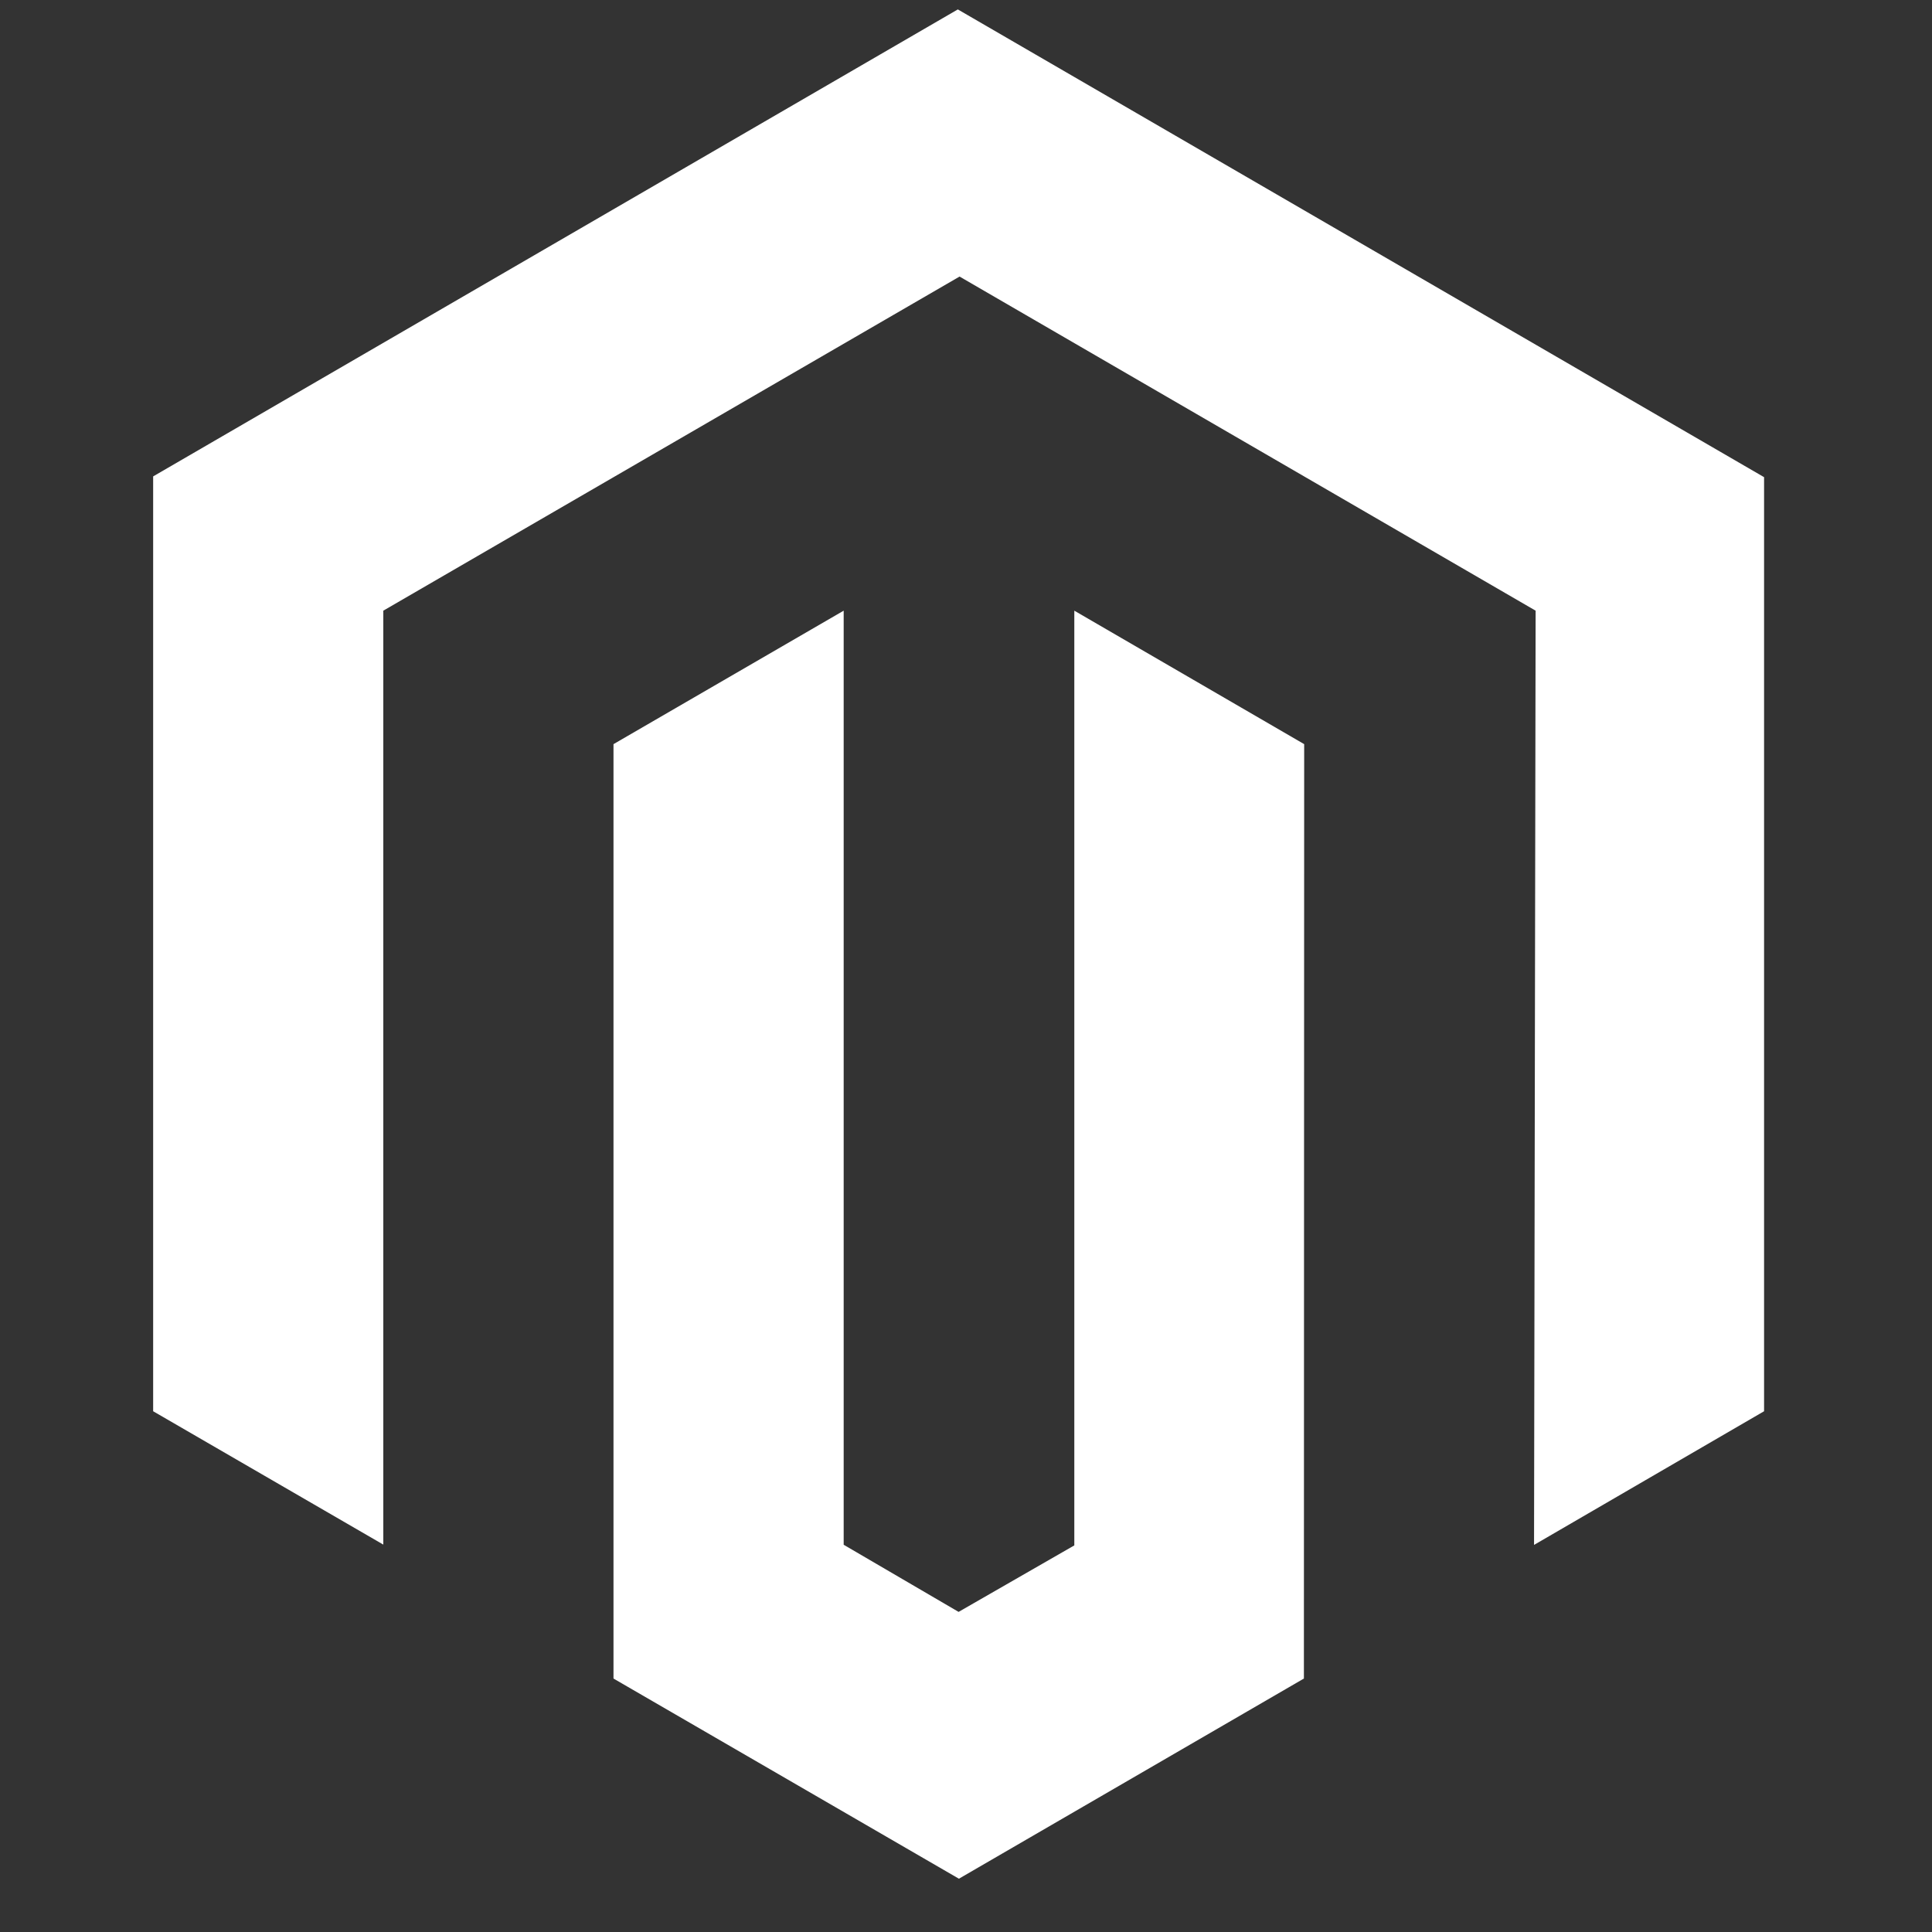
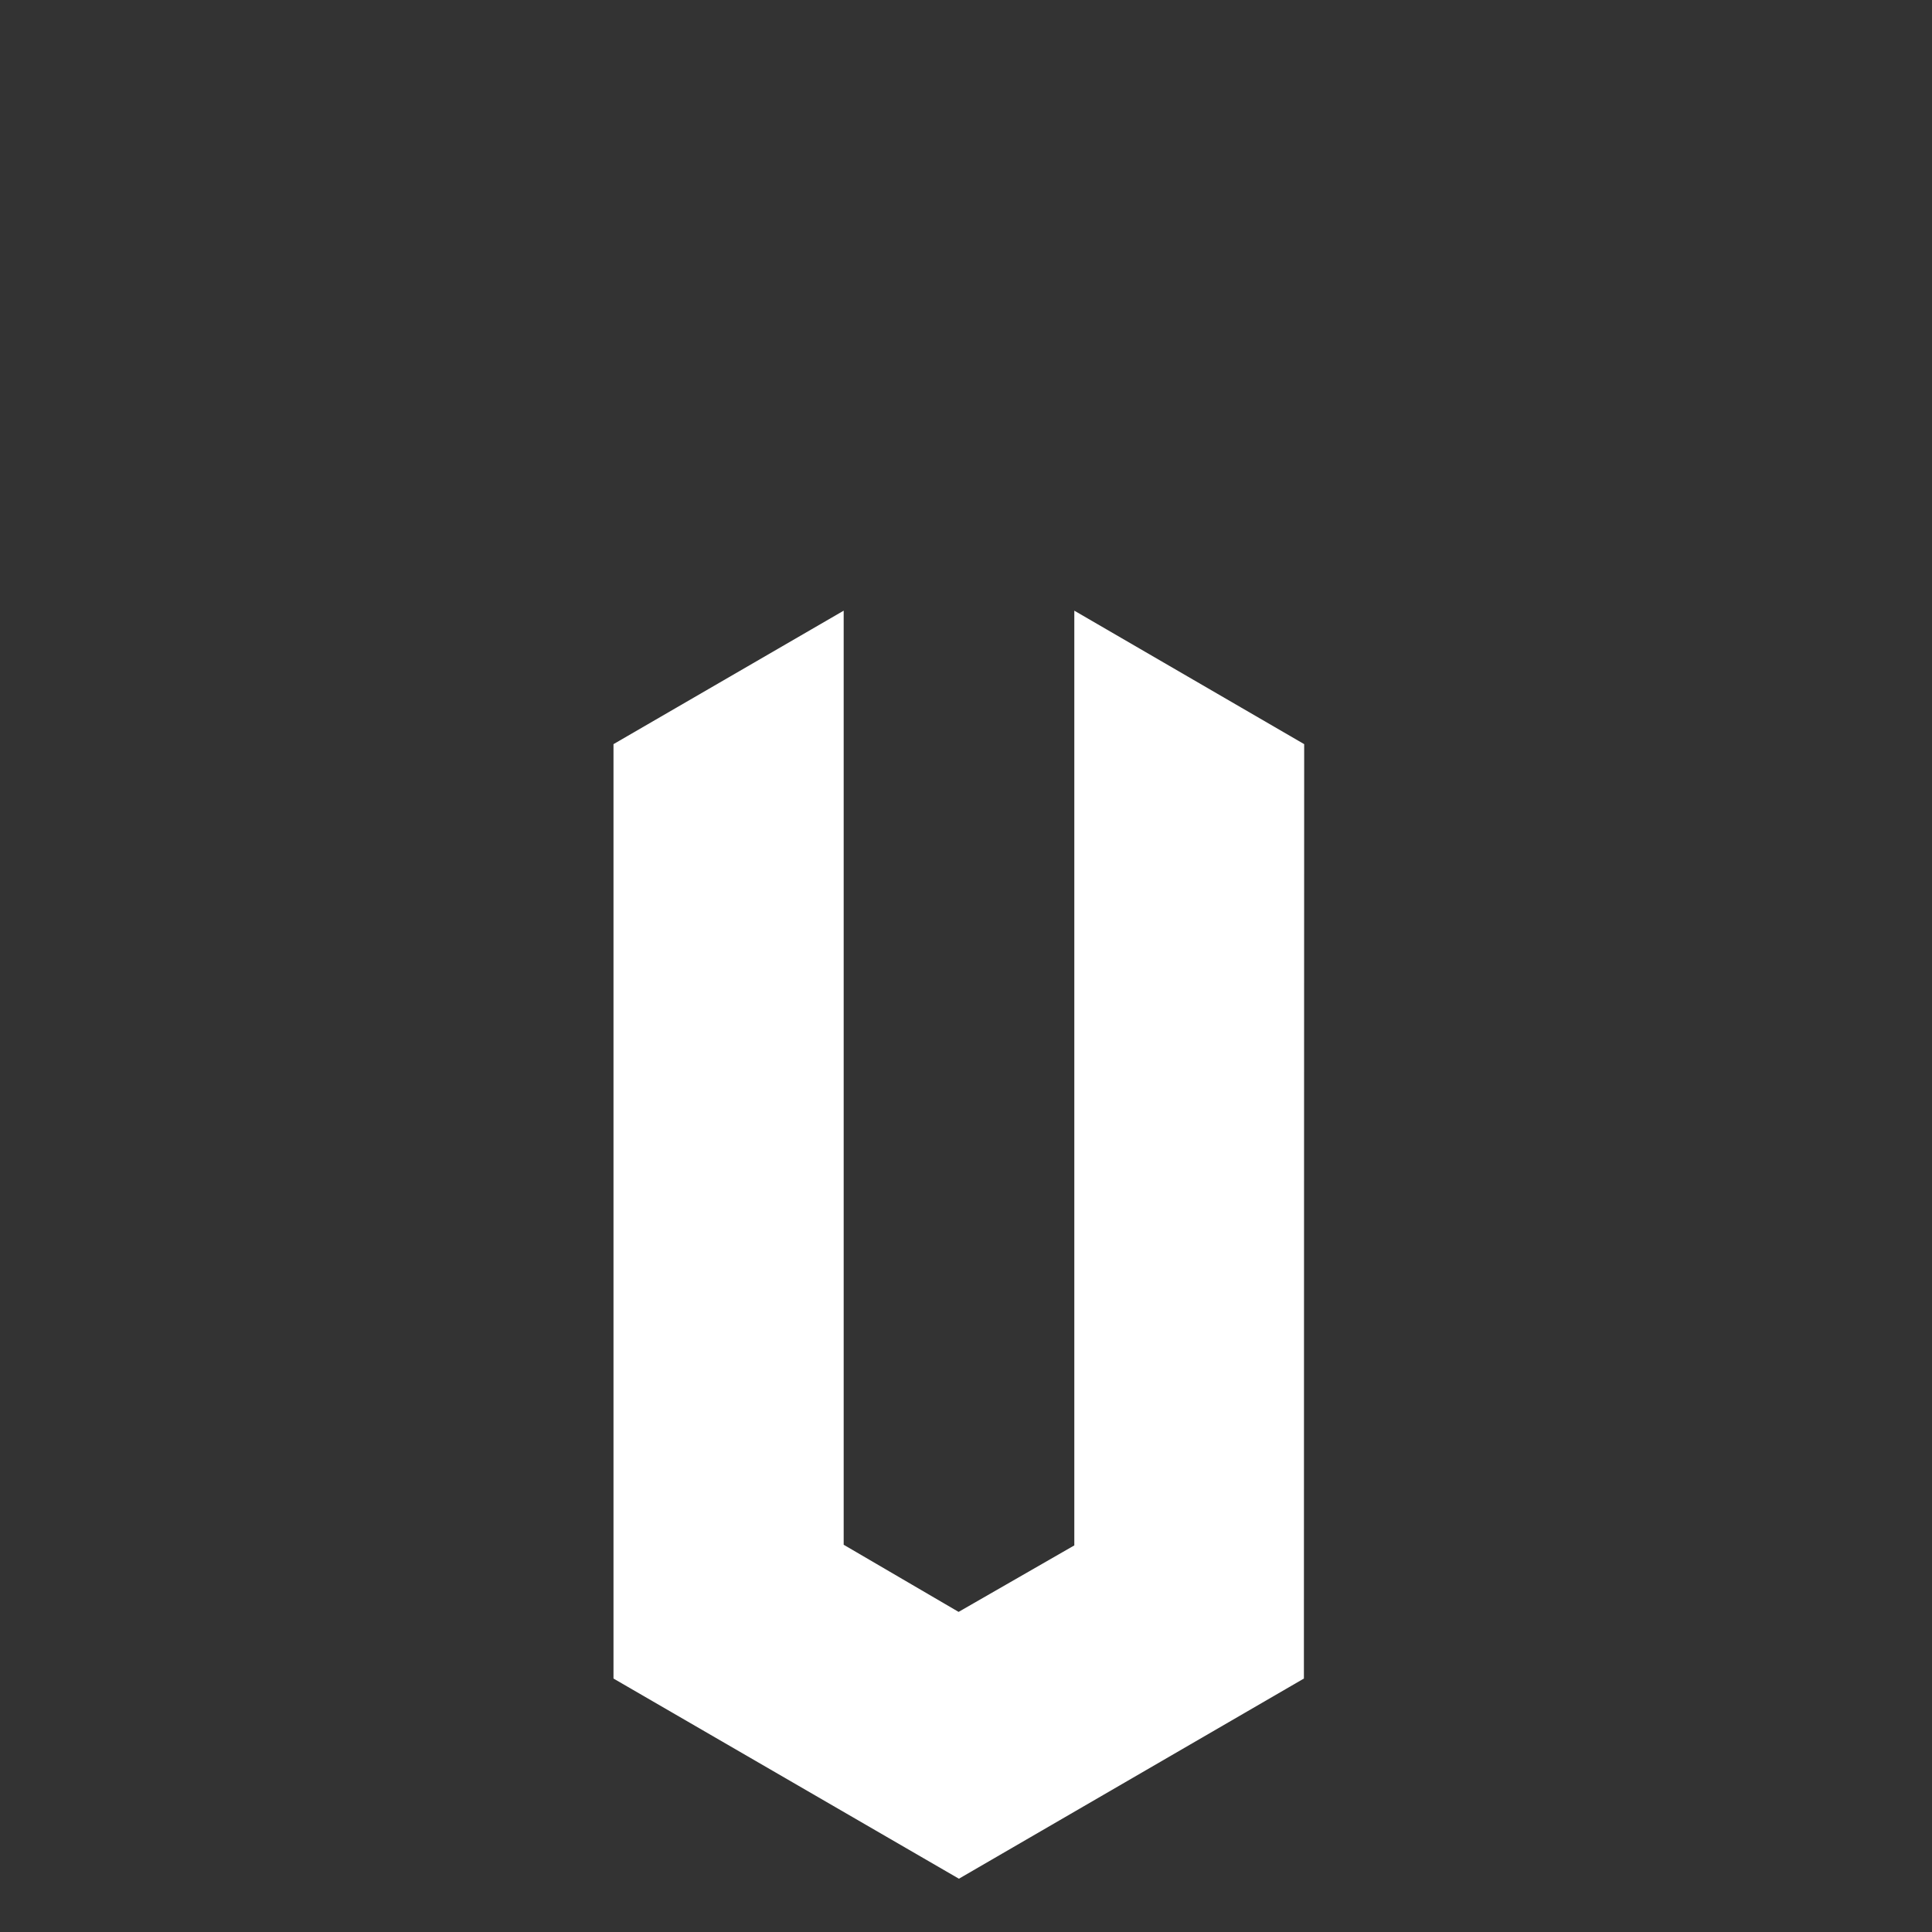
<svg xmlns="http://www.w3.org/2000/svg" width="64" zoomAndPan="magnify" viewBox="0 0 48 48" height="64" preserveAspectRatio="xMidYMid meet" version="1.0">
  <rect x="0" y="0" width="48" height="48" fill="#333333" stroke="none" />
  <defs>
    <clipPath id="600106edcc">
-       <path d="M 3.695 0 L 44 0 L 44 39 L 3.695 39 Z M 3.695 0 " clip-rule="nonzero" />
-     </clipPath>
+       </clipPath>
  </defs>
  <g clip-path="url(#600106edcc)">
-     <path fill="#ffffff" d="M 23.797 0.234 L 43.828 11.855 L 43.828 35.062 L 38.113 38.383 L 38.152 15.172 L 23.84 6.871 L 9.523 15.172 L 9.523 38.375 L 3.805 35.062 L 3.805 11.836 Z M 23.797 0.234 " fill-opacity="1" fill-rule="nonzero" />
-   </g>
+     </g>
  <path fill="#ffffff" d="M 20.961 38.379 L 23.816 40.047 L 26.691 38.395 L 26.691 15.172 L 32.402 18.488 L 32.395 41.703 L 23.824 46.676 L 15.242 41.703 L 15.242 18.488 L 20.961 15.172 Z M 20.961 38.379 " fill-opacity="1" fill-rule="nonzero" />
</svg>